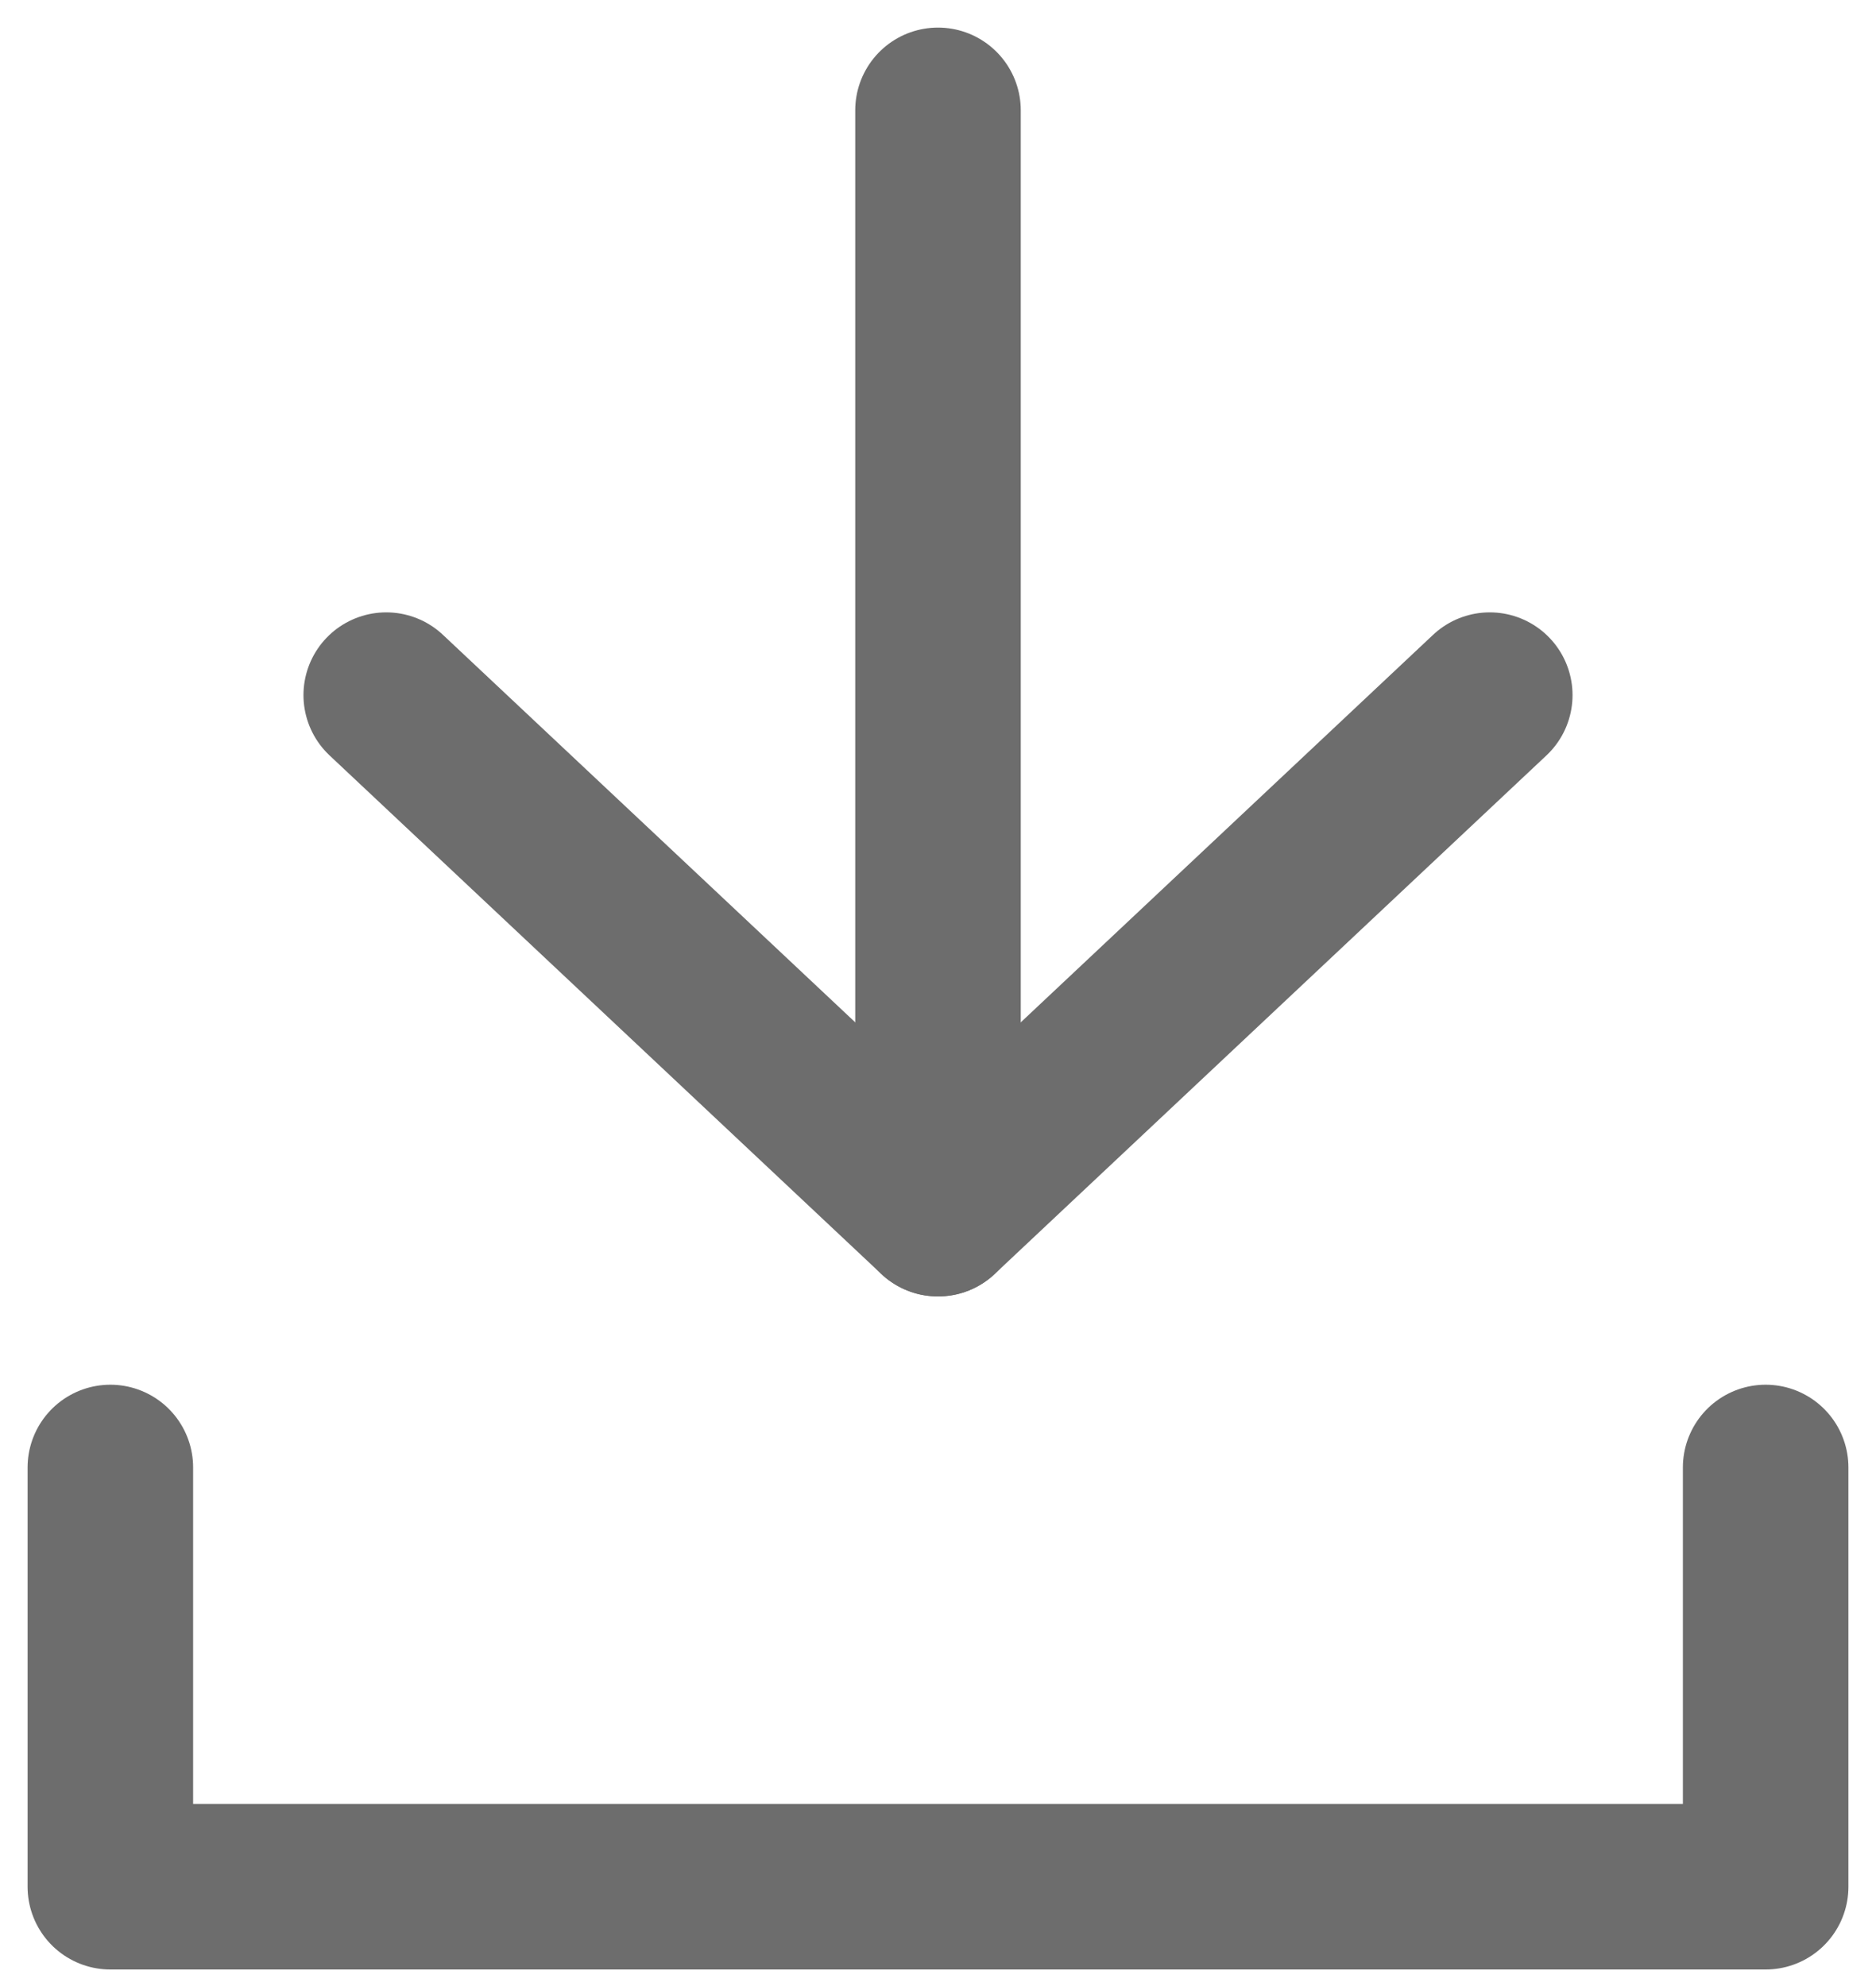
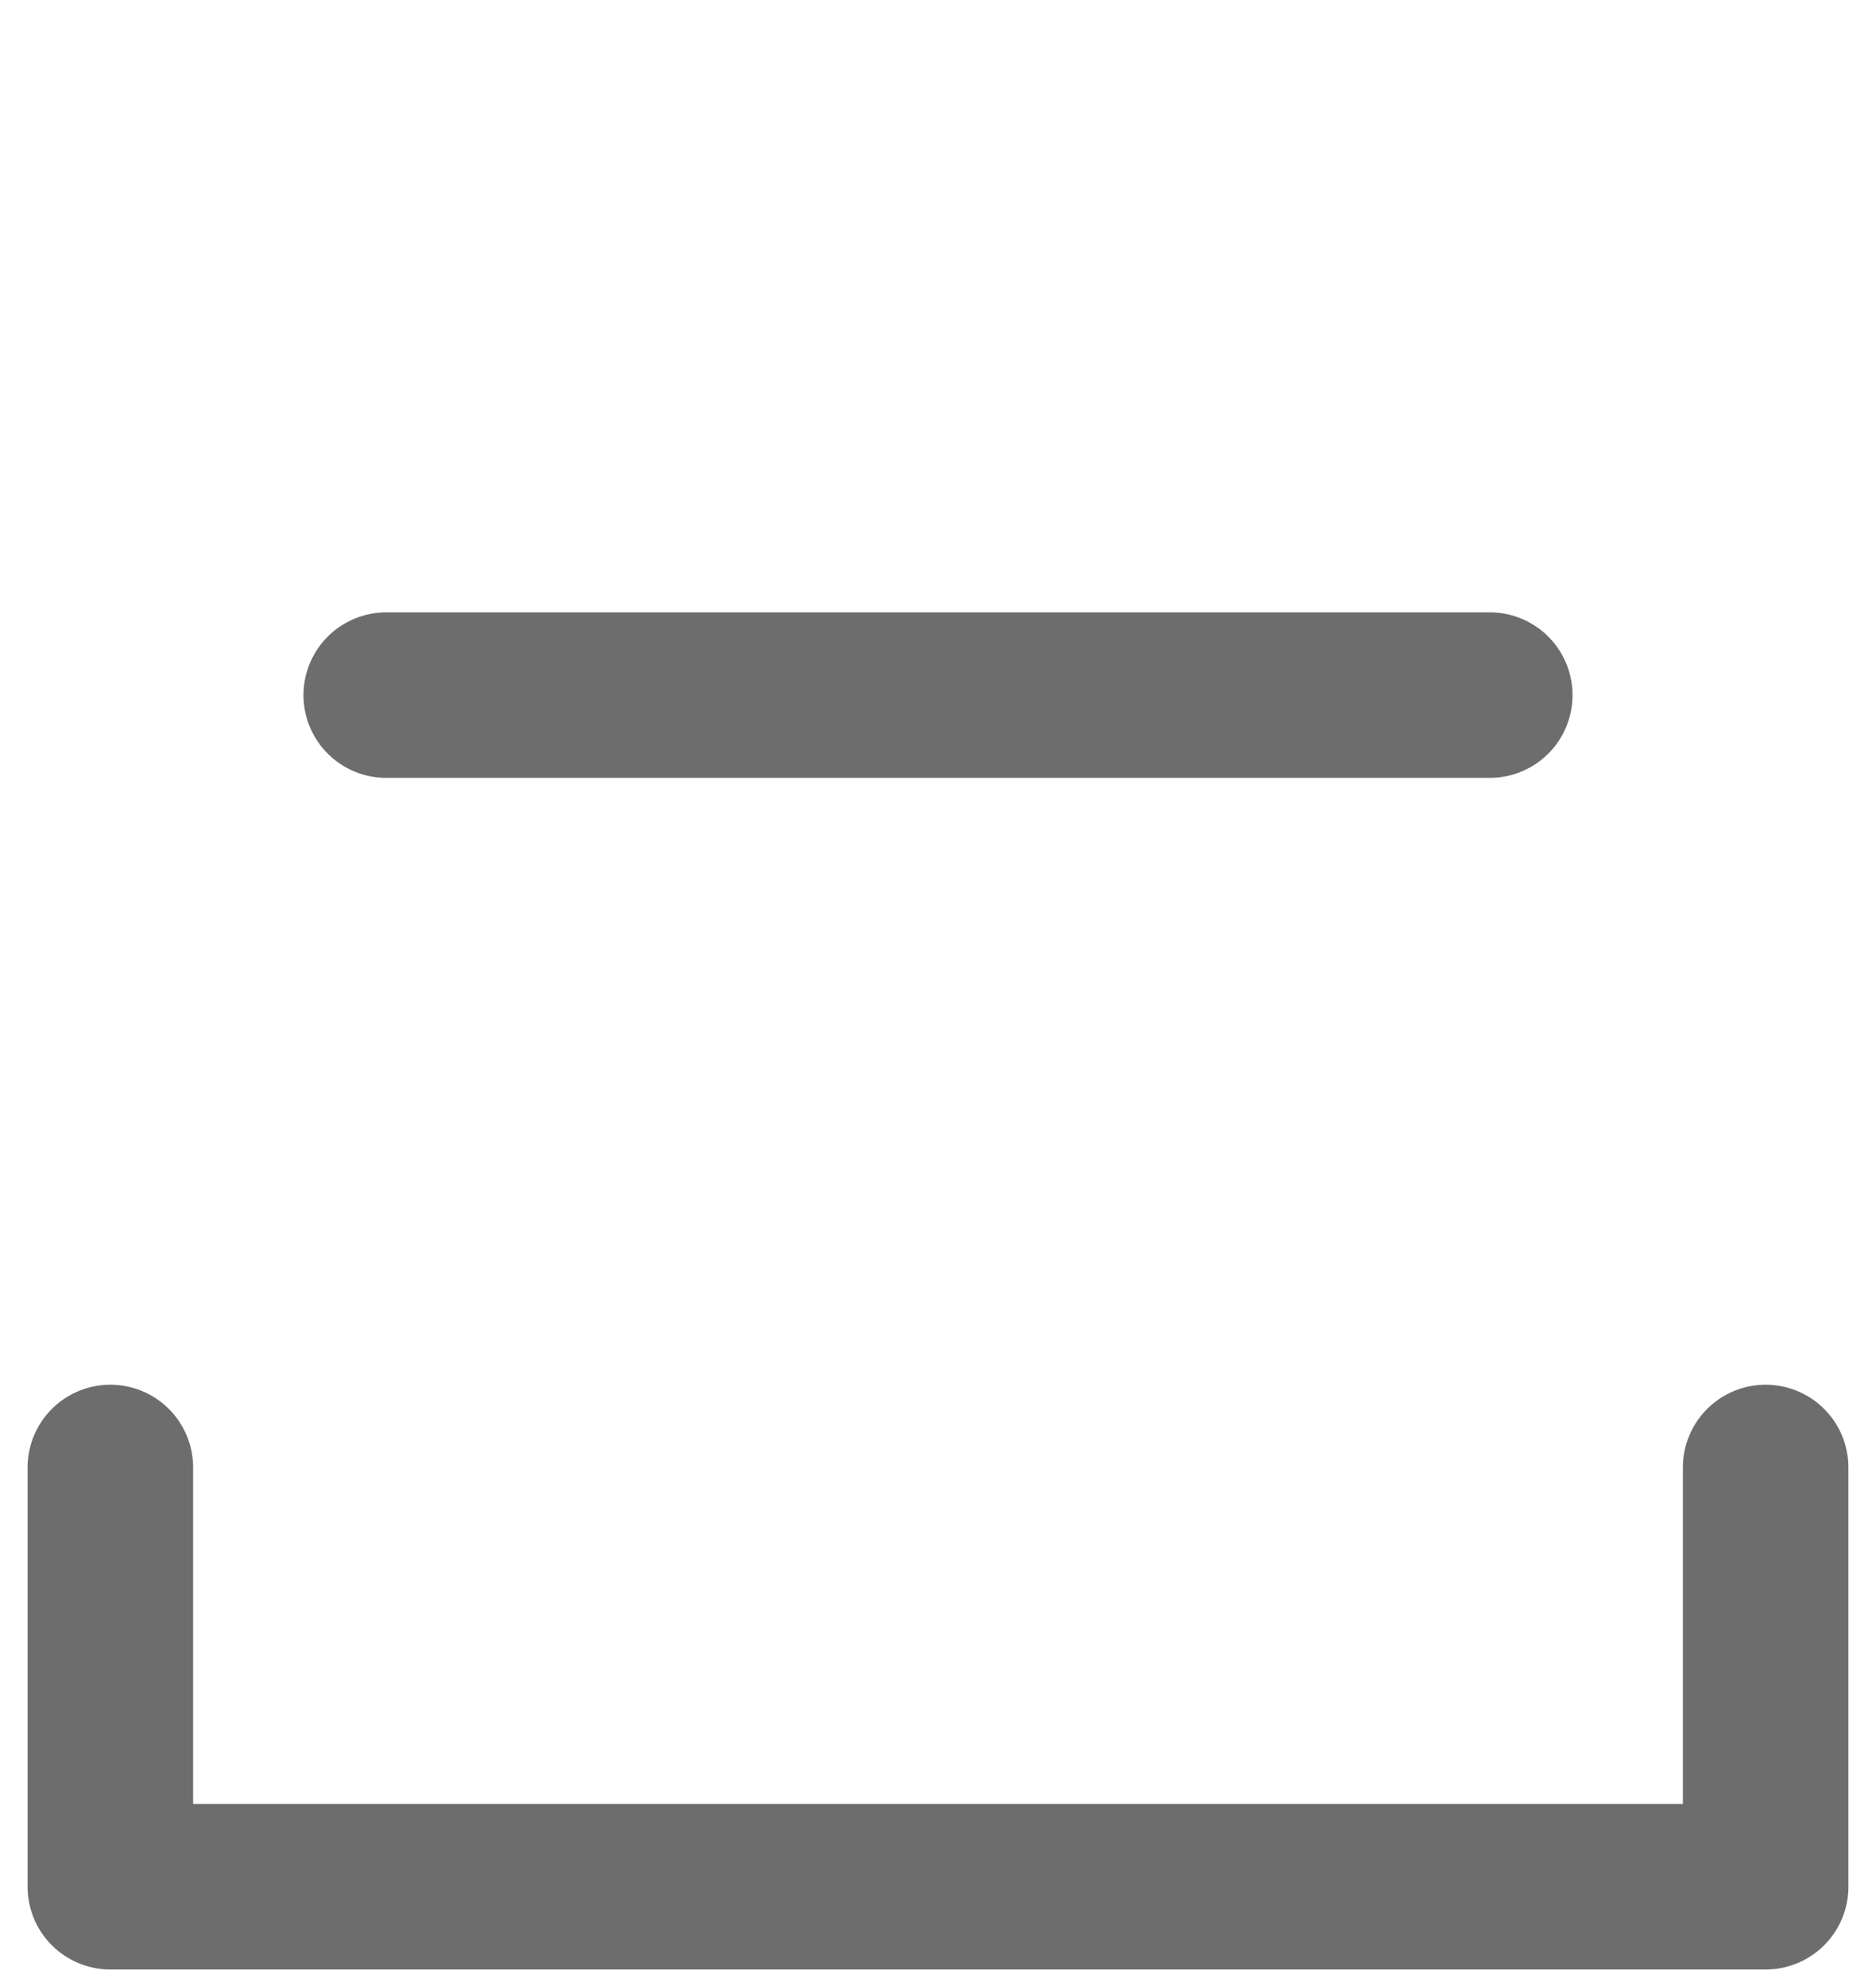
<svg xmlns="http://www.w3.org/2000/svg" width="17" height="18" viewBox="0 0 17 18" fill="none">
-   <path d="M3.5 6.3L8.5 11L13.5 6.3" stroke="#6D6D6D" stroke-width="1.5" stroke-miterlimit="10" stroke-linecap="round" stroke-linejoin="round" />
-   <path d="M8.5 11V1" stroke="#6D6D6D" stroke-width="1.5" stroke-miterlimit="10" stroke-linecap="round" stroke-linejoin="round" />
+   <path d="M3.5 6.3L13.5 6.3" stroke="#6D6D6D" stroke-width="1.5" stroke-miterlimit="10" stroke-linecap="round" stroke-linejoin="round" />
  <path d="M16 13.3V17.1H1V13.3" stroke="#6D6D6D" stroke-width="1.5" stroke-miterlimit="10" stroke-linecap="round" stroke-linejoin="round" />
</svg>